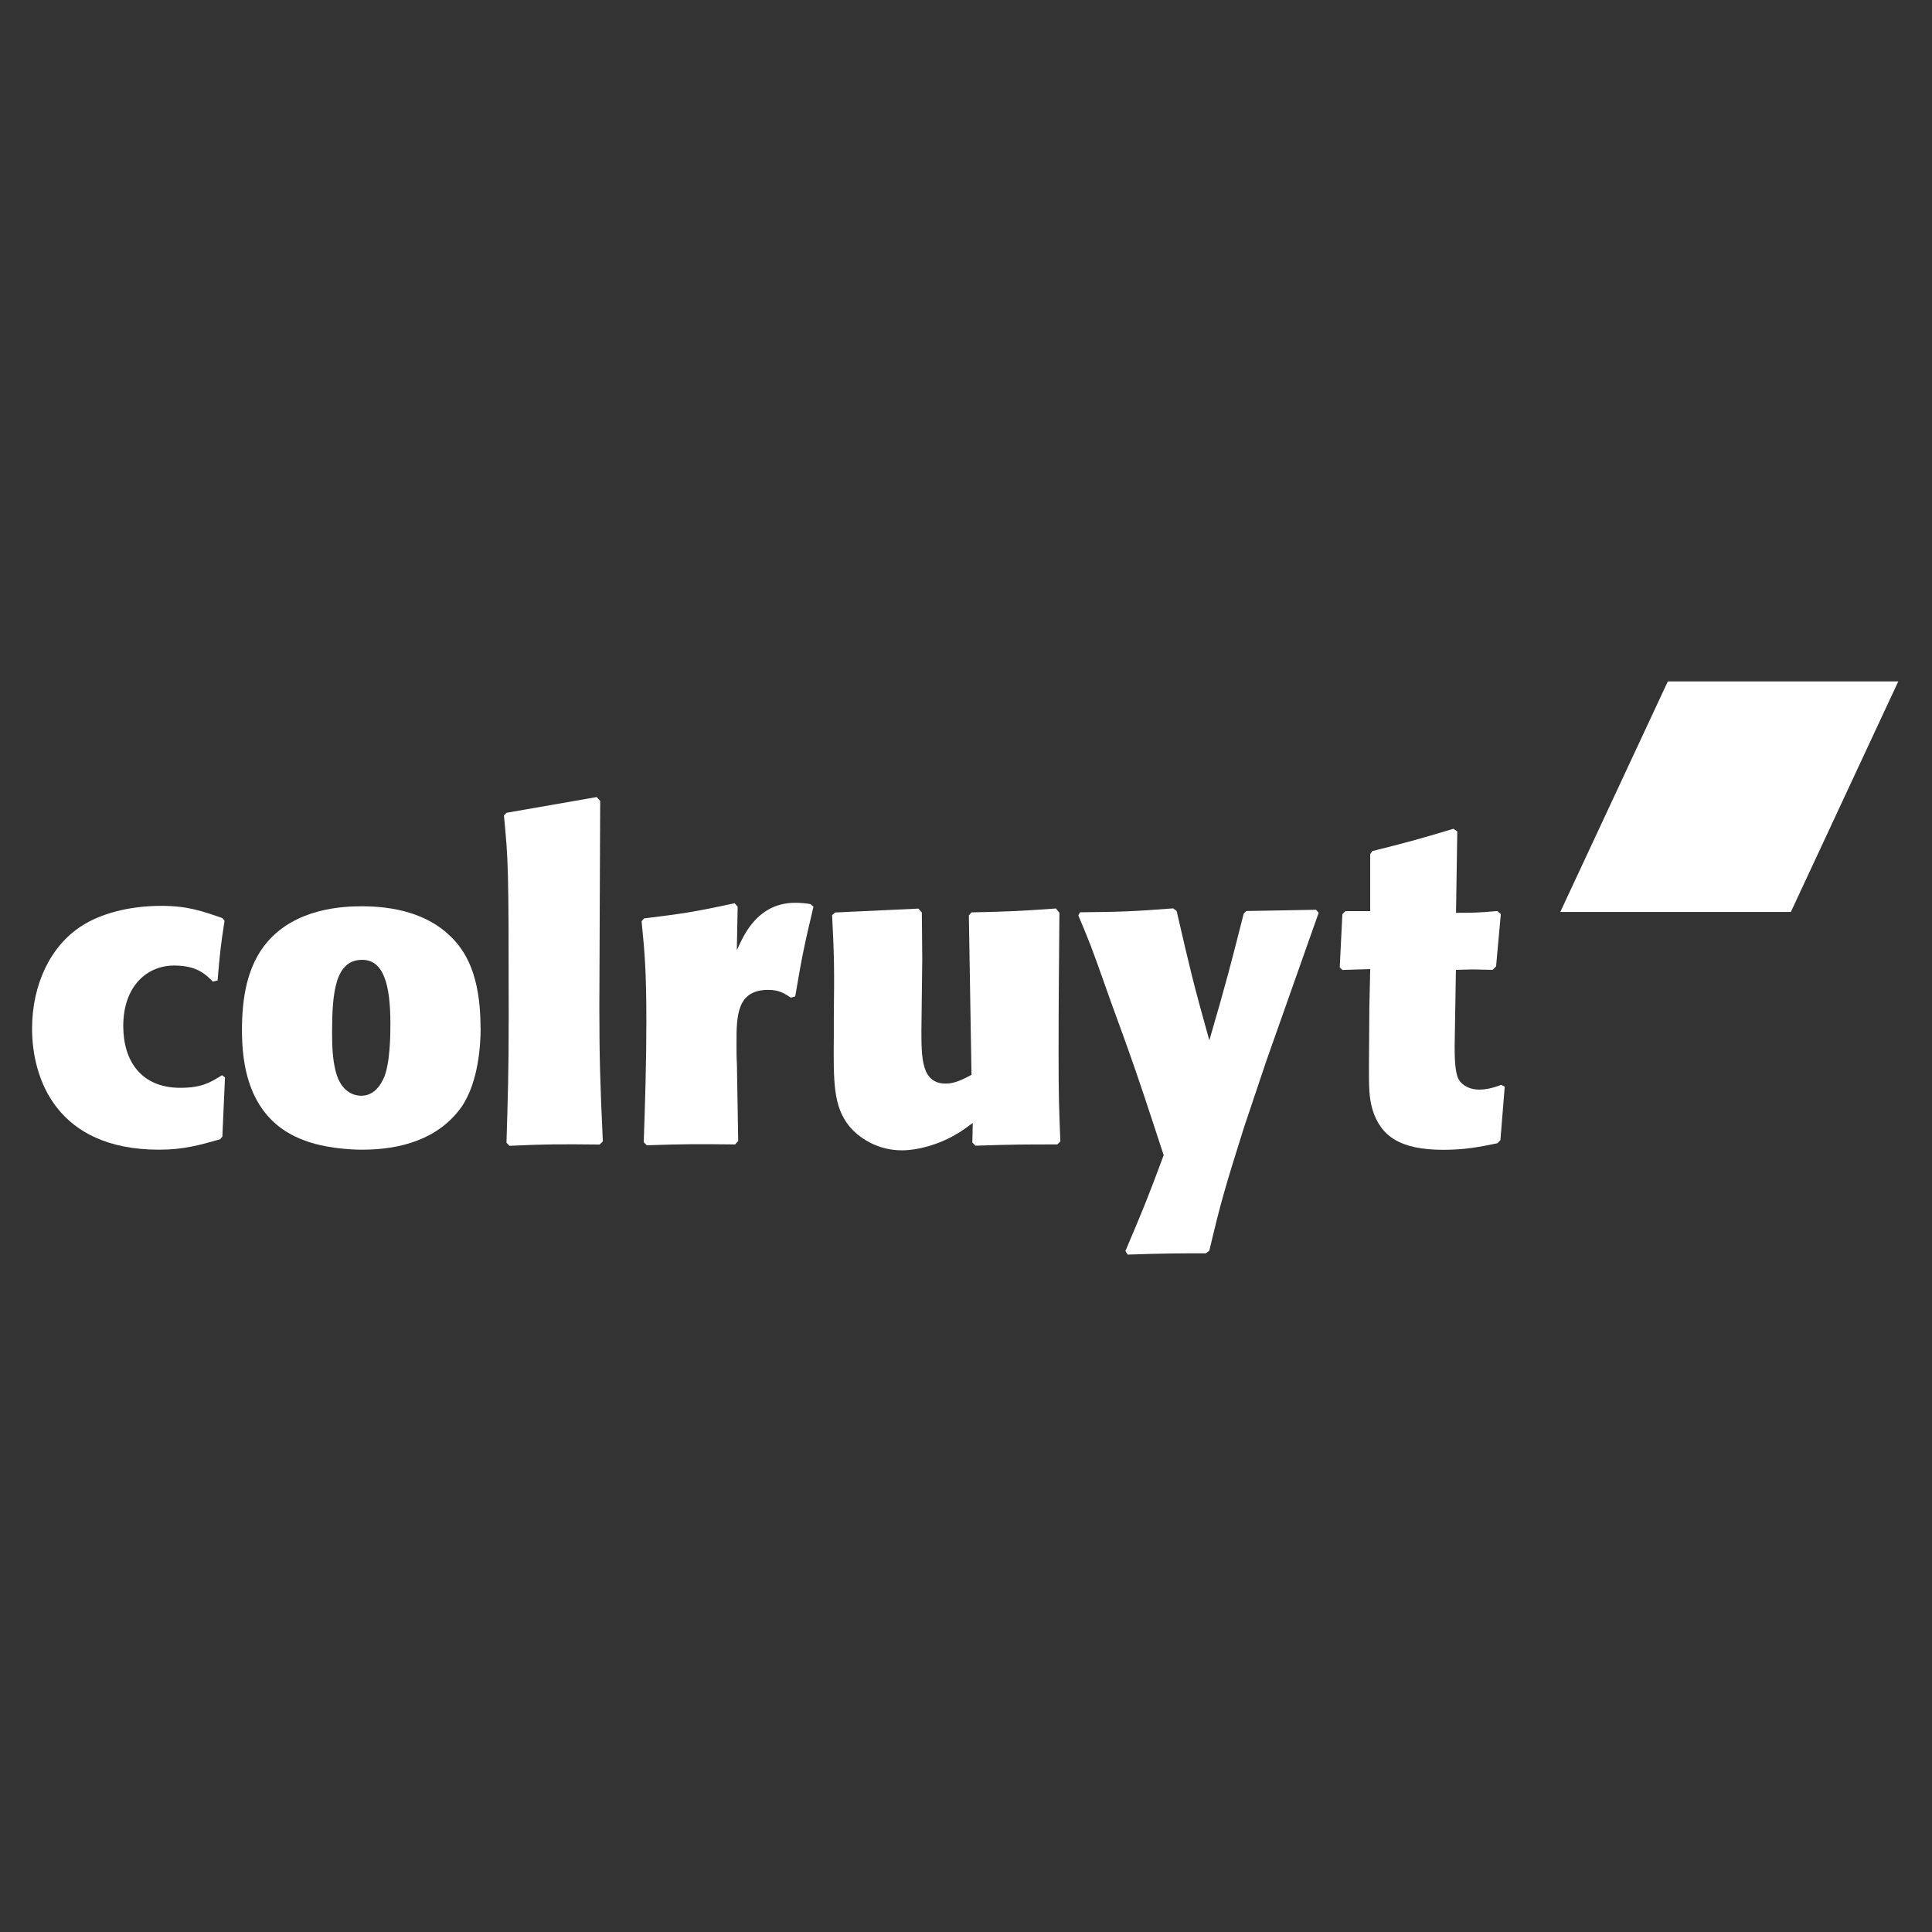
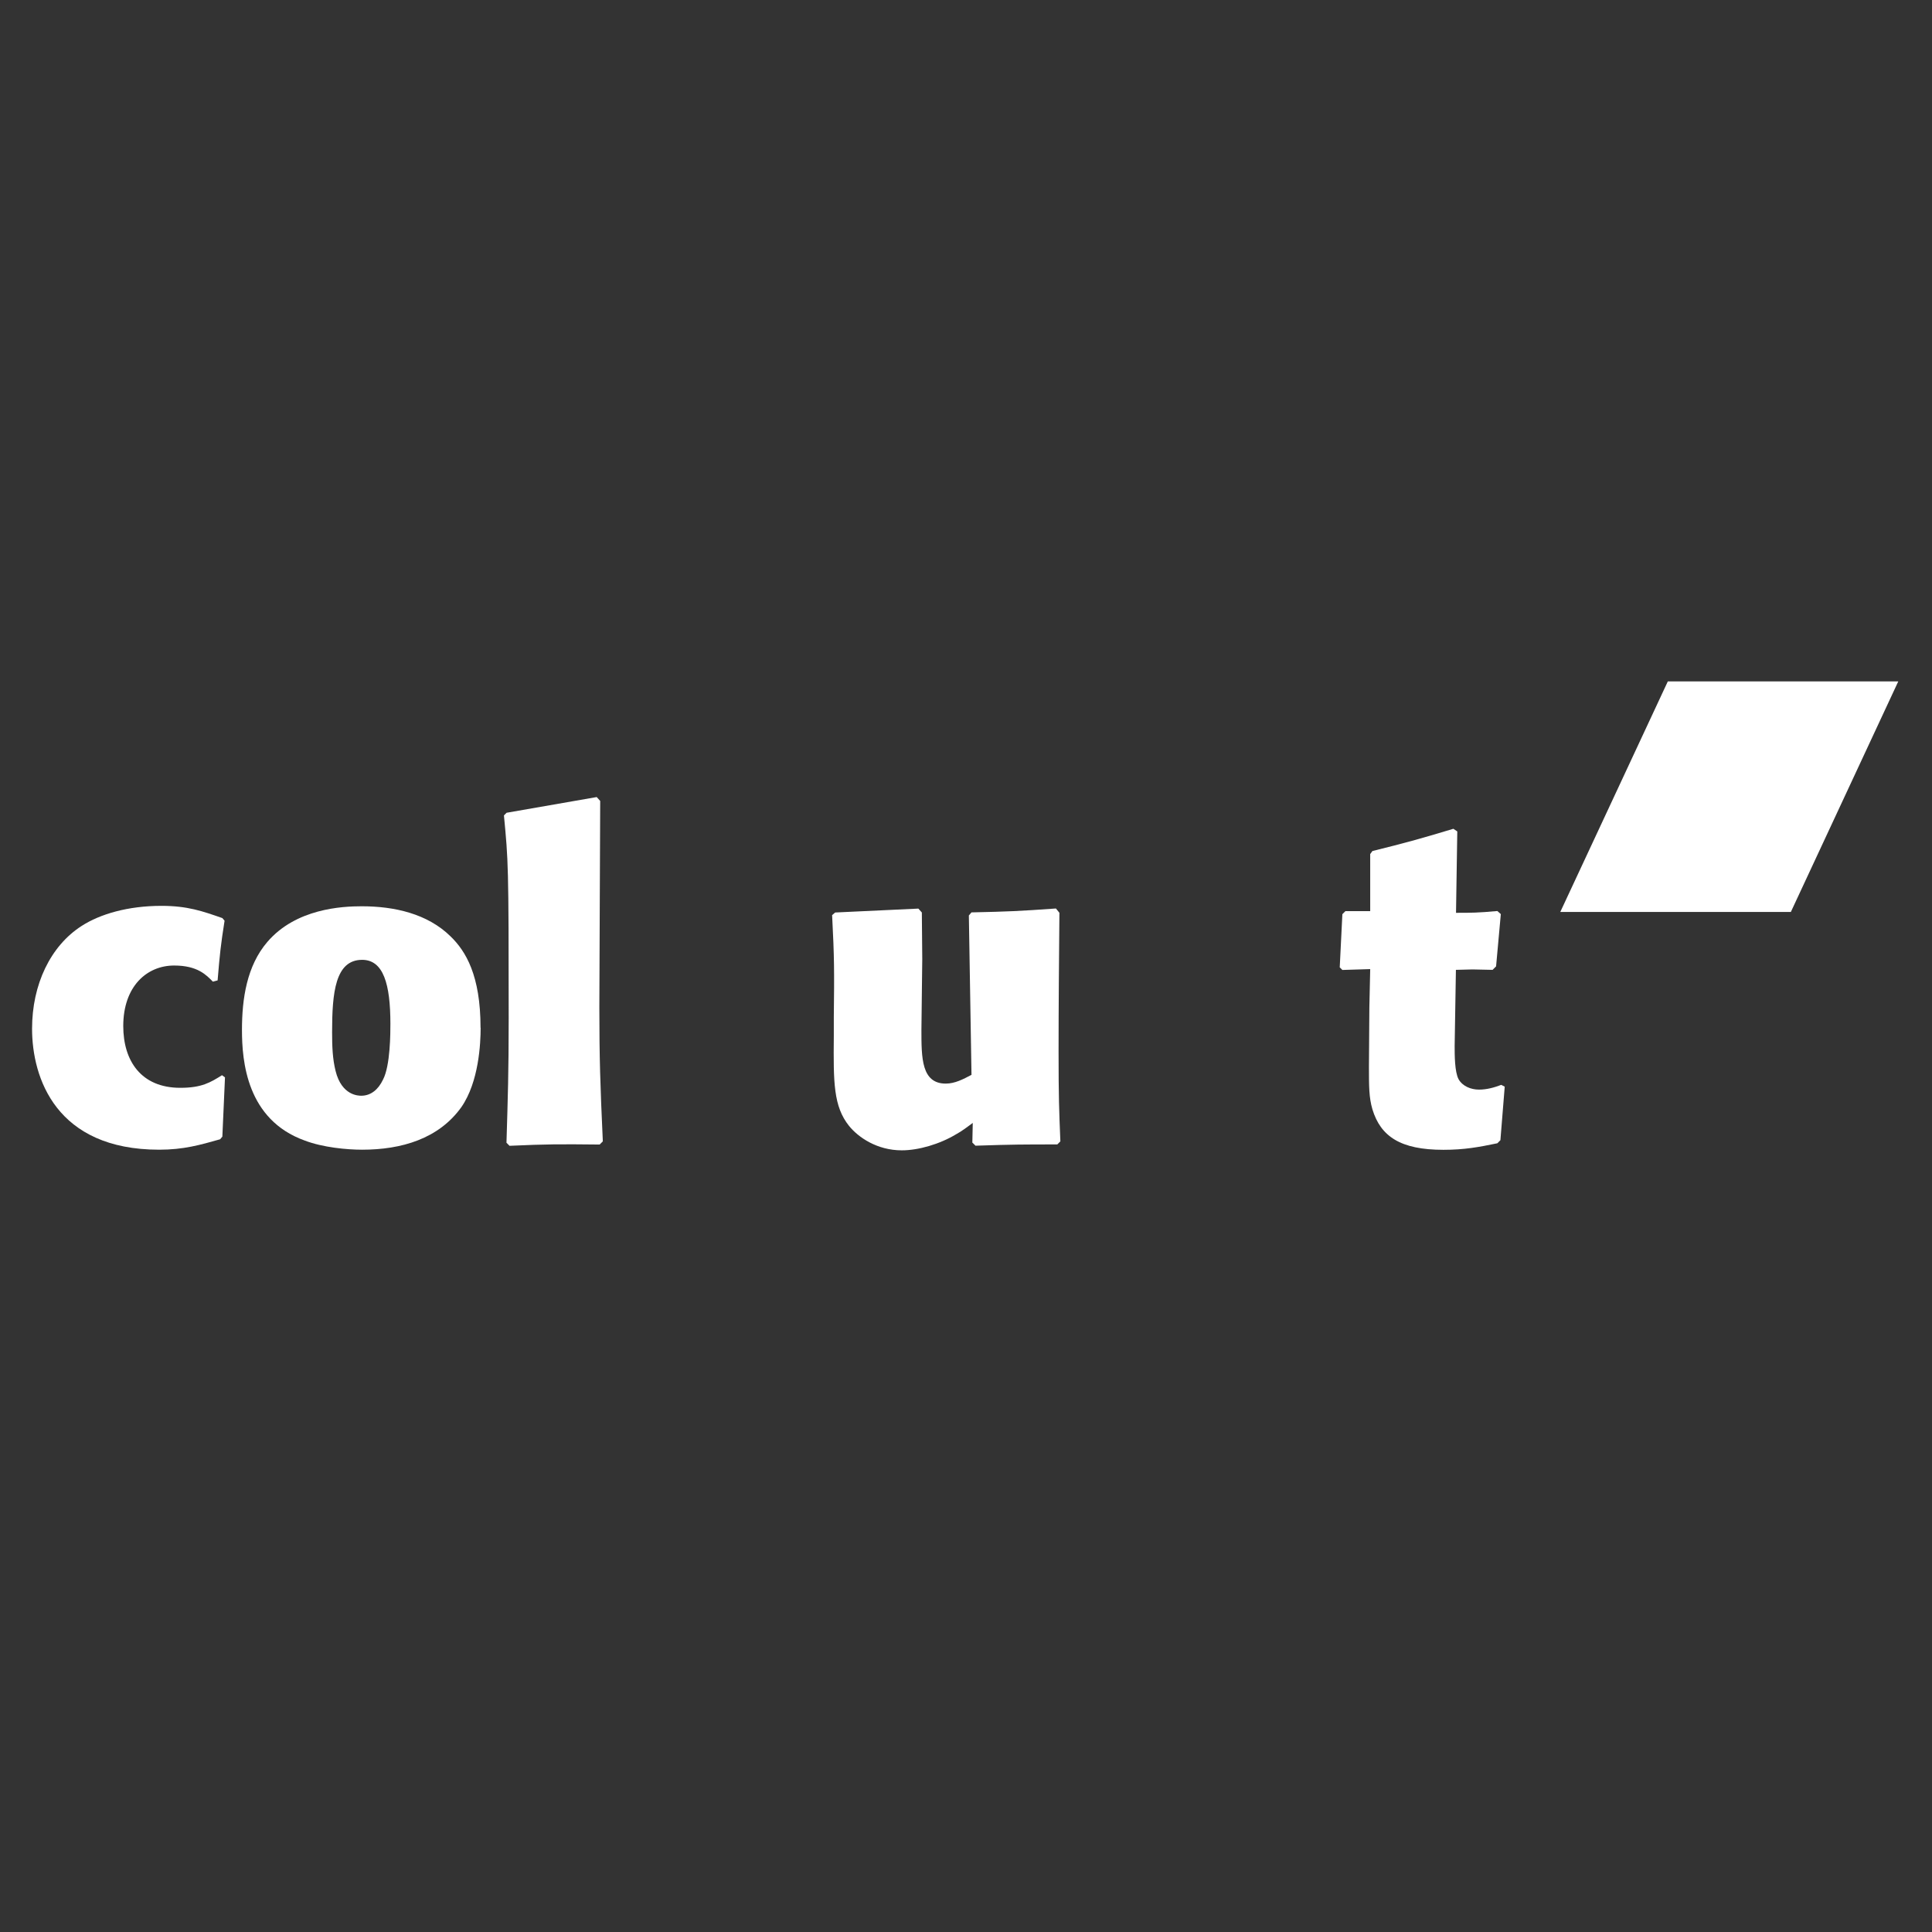
<svg xmlns="http://www.w3.org/2000/svg" width="482" height="482" viewBox="0 0 482 482" fill="none">
  <rect x="0" y="0" width="482" height="482" fill="#333333" stroke="none" />
  <path d="M416.091 170L389.263 227.521H446.784L473.585 170H416.091Z" fill="white" />
  <path d="M55.395 268.235C52.475 270.076 50.292 271.391 44.98 271.391C35.196 271.391 30.751 264.658 30.751 255.979C30.751 246.089 36.616 240.882 43.454 240.882C49.319 240.882 51.502 243.275 53.107 244.906L54.29 244.59C54.843 237.962 55.053 235.911 56.026 229.704L55.474 229.046C50.477 227.31 46.794 225.995 40.272 225.995C31.908 225.995 24.964 228.047 20.388 230.992C12.576 235.99 8 245.642 8 256.636C8 268.919 13.97 286.83 39.719 286.83C45.795 286.83 49.924 285.647 54.922 284.226L55.474 283.569L56.131 268.787L55.369 268.235H55.395Z" fill="white" />
  <path d="M119.886 256.4C119.886 243.354 116.203 237.279 112.39 233.596C106.63 227.942 98.371 226.1 90.244 226.1C85.352 226.1 73.832 226.653 66.678 235.017C61.576 240.987 60.366 249.14 60.366 256.952C60.366 264.763 61.549 279.334 76.015 284.542C80.565 286.278 86.562 286.83 90.349 286.83C100.133 286.83 109.47 284.121 115.125 276.178C119.465 269.892 119.912 260.318 119.912 256.4M97.398 255.426C97.398 257.609 97.398 265.842 95.557 269.34C94.373 271.838 92.506 273.364 90.139 273.364C89.481 273.364 85.247 273.364 83.721 267.183C82.959 264.132 82.853 261.002 82.853 257.504C82.853 247.72 83.616 239.462 90.349 239.462C95.662 239.462 97.398 245.537 97.398 255.426Z" fill="white" />
  <path d="M150.395 284.752C149.738 270.523 149.527 263.79 149.527 251.297C149.527 243.144 149.738 207.085 149.738 199.826L148.87 198.852L126.382 202.771L125.724 203.429C126.803 214.844 126.908 215.475 126.908 254.032C126.908 267.709 126.698 273.574 126.356 285.094L127.118 285.857C136.561 285.436 139.401 285.436 149.606 285.541L150.369 284.779L150.395 284.752Z" fill="white" />
-   <path d="M160.074 229.888C160.837 237.699 161.258 242.276 161.258 254.979C161.258 264.974 160.942 274.968 160.6 284.963L161.363 285.726C170.805 285.41 173.751 285.41 183.403 285.515L184.166 284.647L183.85 265.631C183.745 263.896 183.745 262.054 183.745 260.319C183.745 253.585 183.745 246.958 191.662 246.958C194.371 246.958 195.686 247.825 197.317 248.904L198.395 248.588C200.131 238.383 200.578 236.2 202.945 226.206L202.182 225.548C200.867 225.338 199.684 225.233 198.369 225.233C193.266 225.233 189.347 227.626 186.428 232.071C185.349 233.702 184.587 235.438 183.824 237.068L184.034 226.206L183.272 225.338C172.725 227.626 170.226 227.942 160.679 229.125L160.021 229.888H160.074Z" fill="white" />
  <path d="M242.607 285.068L243.37 285.831C252.812 285.515 255.311 285.515 263.78 285.515L264.543 284.752C264.227 276.941 264.095 273.89 264.095 262.37C264.095 250.85 264.201 239.225 264.306 227.731L263.438 226.653C254.101 227.31 251.813 227.415 242.371 227.626L241.713 228.389L242.371 268.156C240.319 269.234 238.241 270.339 235.953 270.339C229.878 270.339 229.878 263.922 229.878 256.978C229.878 254.164 230.088 241.776 230.088 239.277C230.088 235.358 229.983 231.571 229.983 227.652L229.115 226.679L208.363 227.652L207.6 228.31C208.153 239.067 208.153 242.118 208.021 253.848V258.53C207.916 270.05 207.916 276.02 211.835 280.912C214.123 283.726 218.778 286.988 224.985 286.988C229.115 286.988 234.428 285.462 238.557 282.964C239.977 282.201 241.371 281.123 242.686 280.149L242.581 285.147L242.607 285.068Z" fill="white" />
-   <path d="M281.297 313C291.186 312.684 293.474 312.684 300.838 312.684L301.706 312.027C304.521 300.086 305.625 296.272 310.386 281.176L315.935 264.658L328.981 227.731L328.323 226.969L310.938 227.284L310.281 227.942C307.019 240.75 306.256 243.907 301.706 259.556C297.577 244.775 296.919 241.855 293.553 227.284L292.685 226.627C282.48 227.389 280.087 227.495 269.435 227.6L269.014 228.363C271.933 235.306 272.17 235.858 275.852 246.274C277.588 251.271 279.534 256.373 281.297 261.371C284.242 269.629 286.189 275.6 290.318 288.198C286.083 299.613 285.005 302.111 280.77 312.106L281.323 312.974L281.297 313Z" fill="white" />
  <path d="M367.381 241.855C369.011 241.855 370.642 241.96 372.378 241.96L373.246 241.092L374.429 228.047L373.561 227.284C368.669 227.731 367.144 227.731 363.251 227.731L363.567 207.427L362.594 206.769C353.572 209.478 350.758 210.241 342.394 212.319L341.842 213.081V227.31H335.661L334.898 228.073L334.241 241.329L334.898 241.987L341.842 241.776L341.632 251.324C341.632 256.216 341.526 261.213 341.526 266.105C341.526 270.997 341.526 273.811 342.394 276.757C344.446 283.49 349.338 286.857 360.095 286.857C365.303 286.857 368.88 286.199 373.561 285.226L374.324 284.463L375.402 271.102L374.535 270.655C372.799 271.312 370.958 271.839 368.985 271.839C366.933 271.839 364.856 270.971 363.883 269.235C362.909 267.394 362.909 263.159 362.909 260.976L363.225 241.96L367.354 241.855H367.381Z" fill="white" />
</svg>